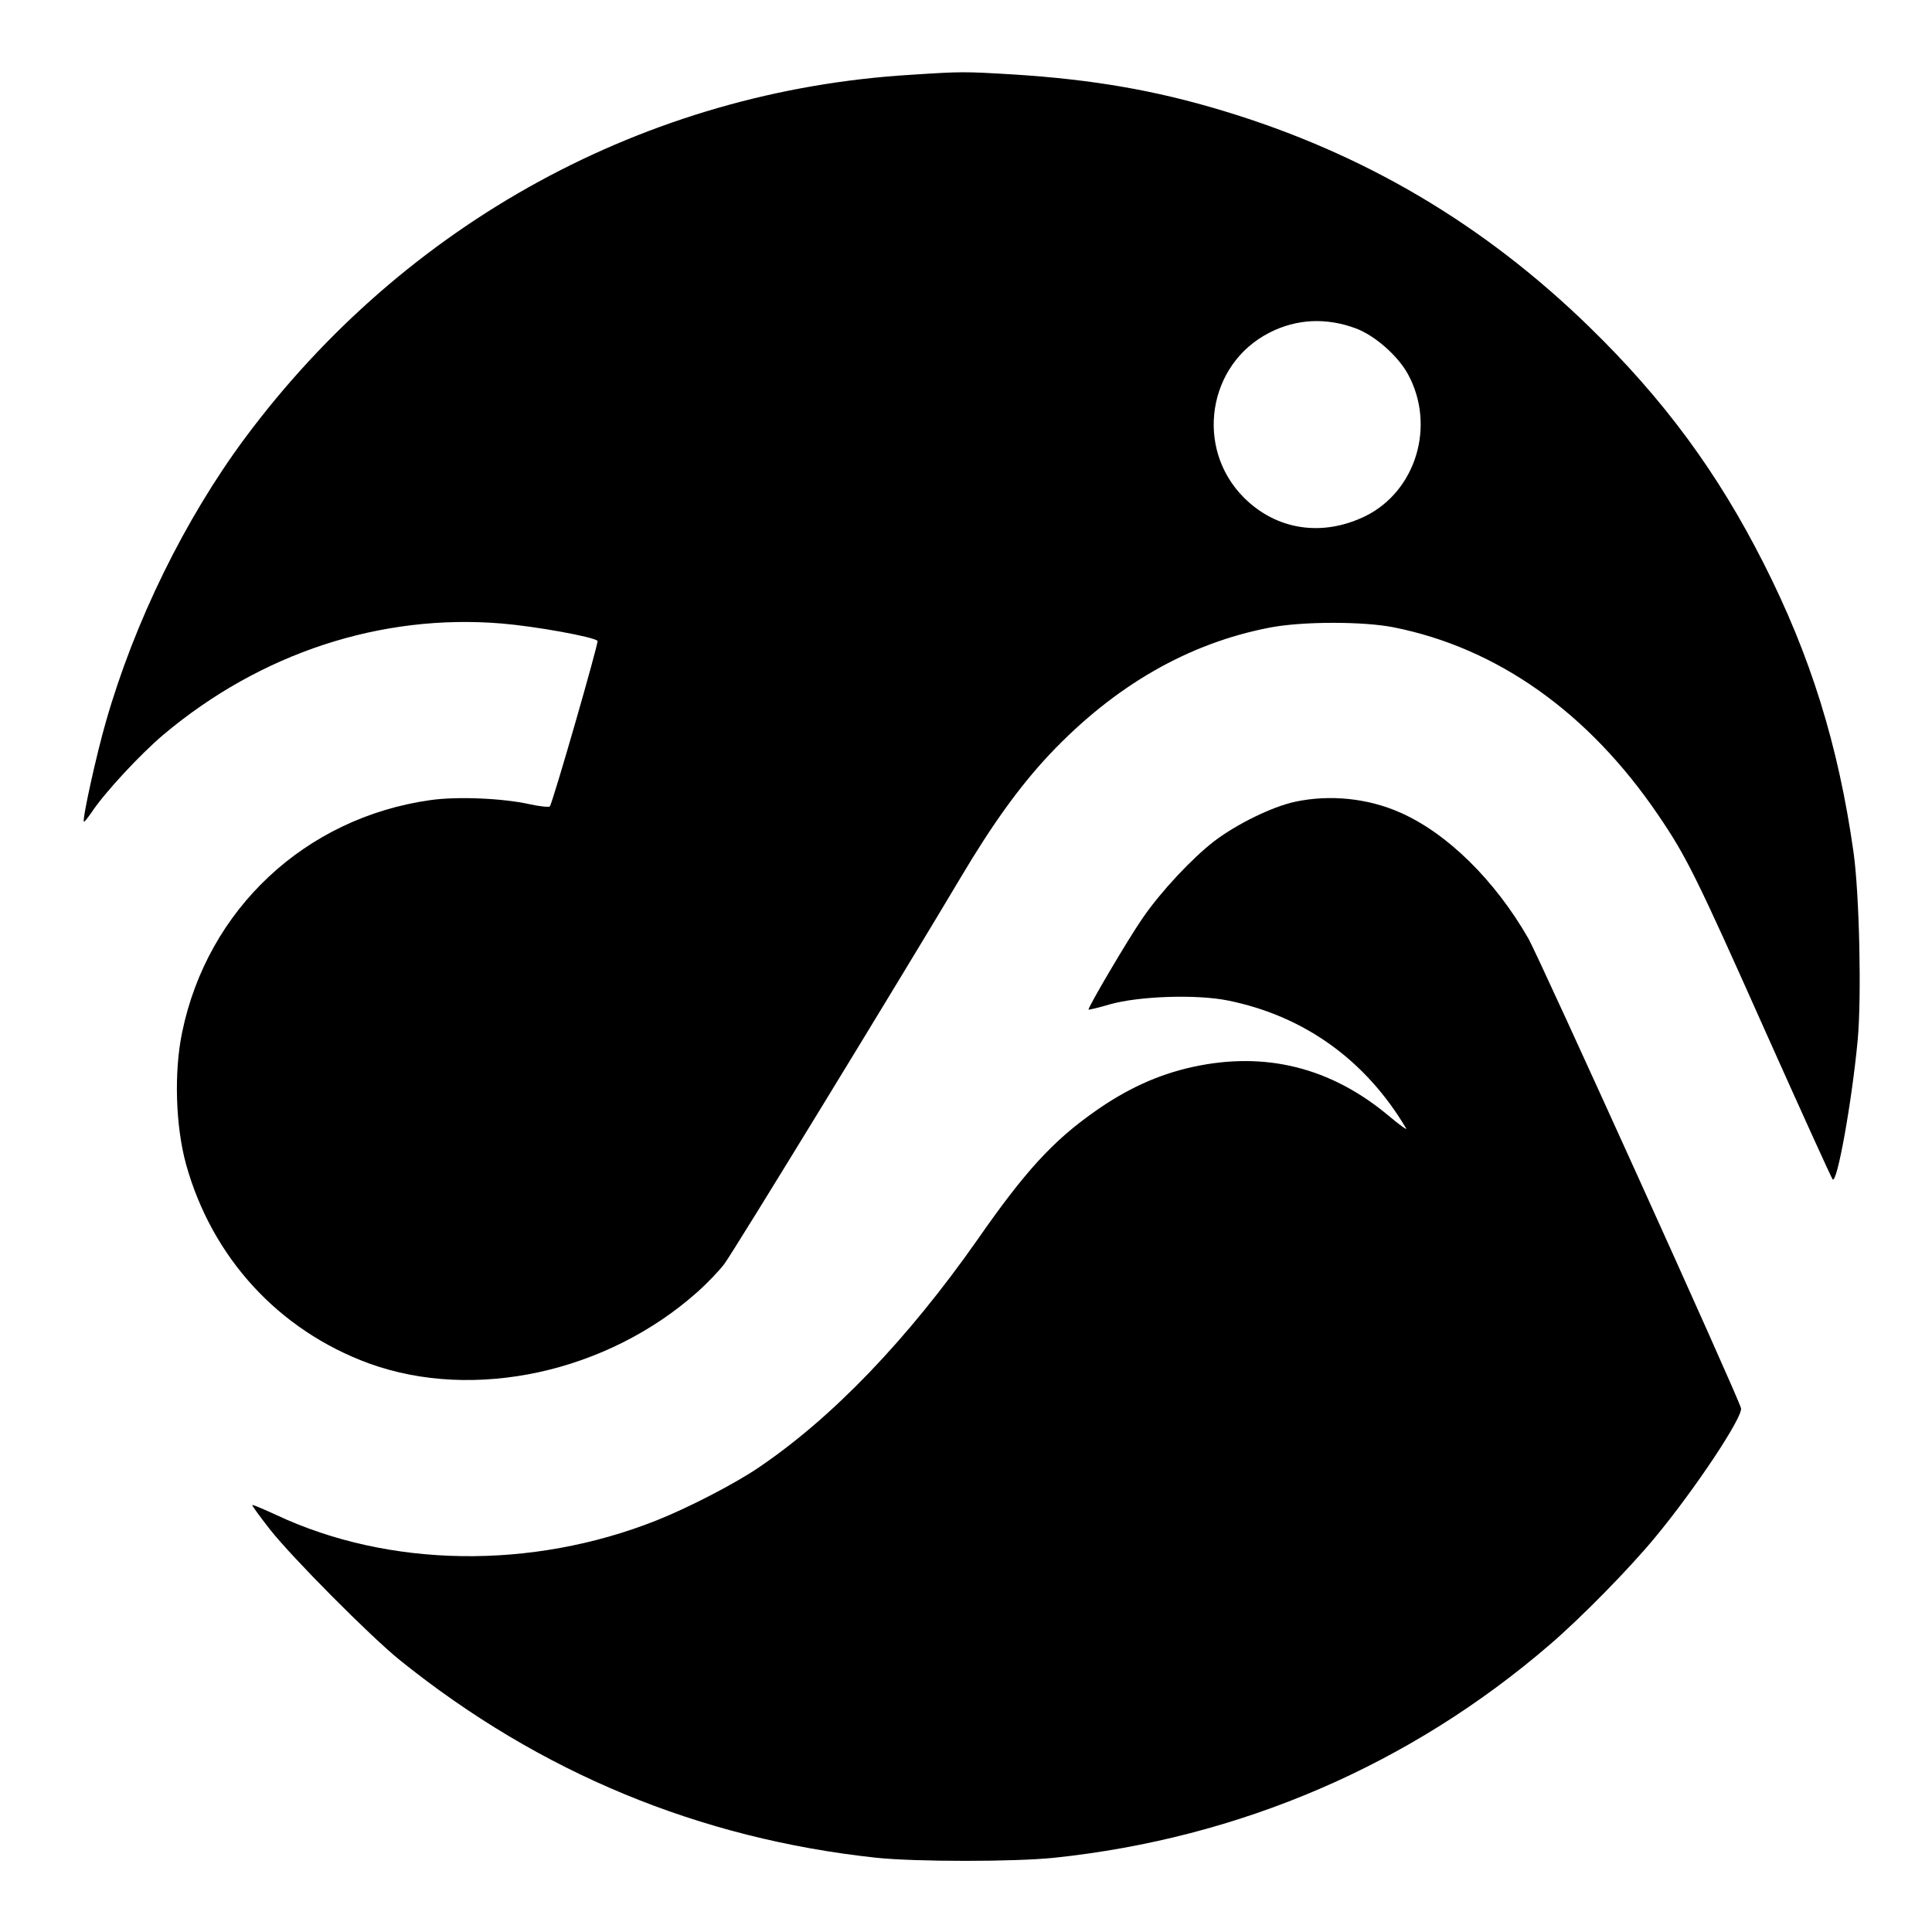
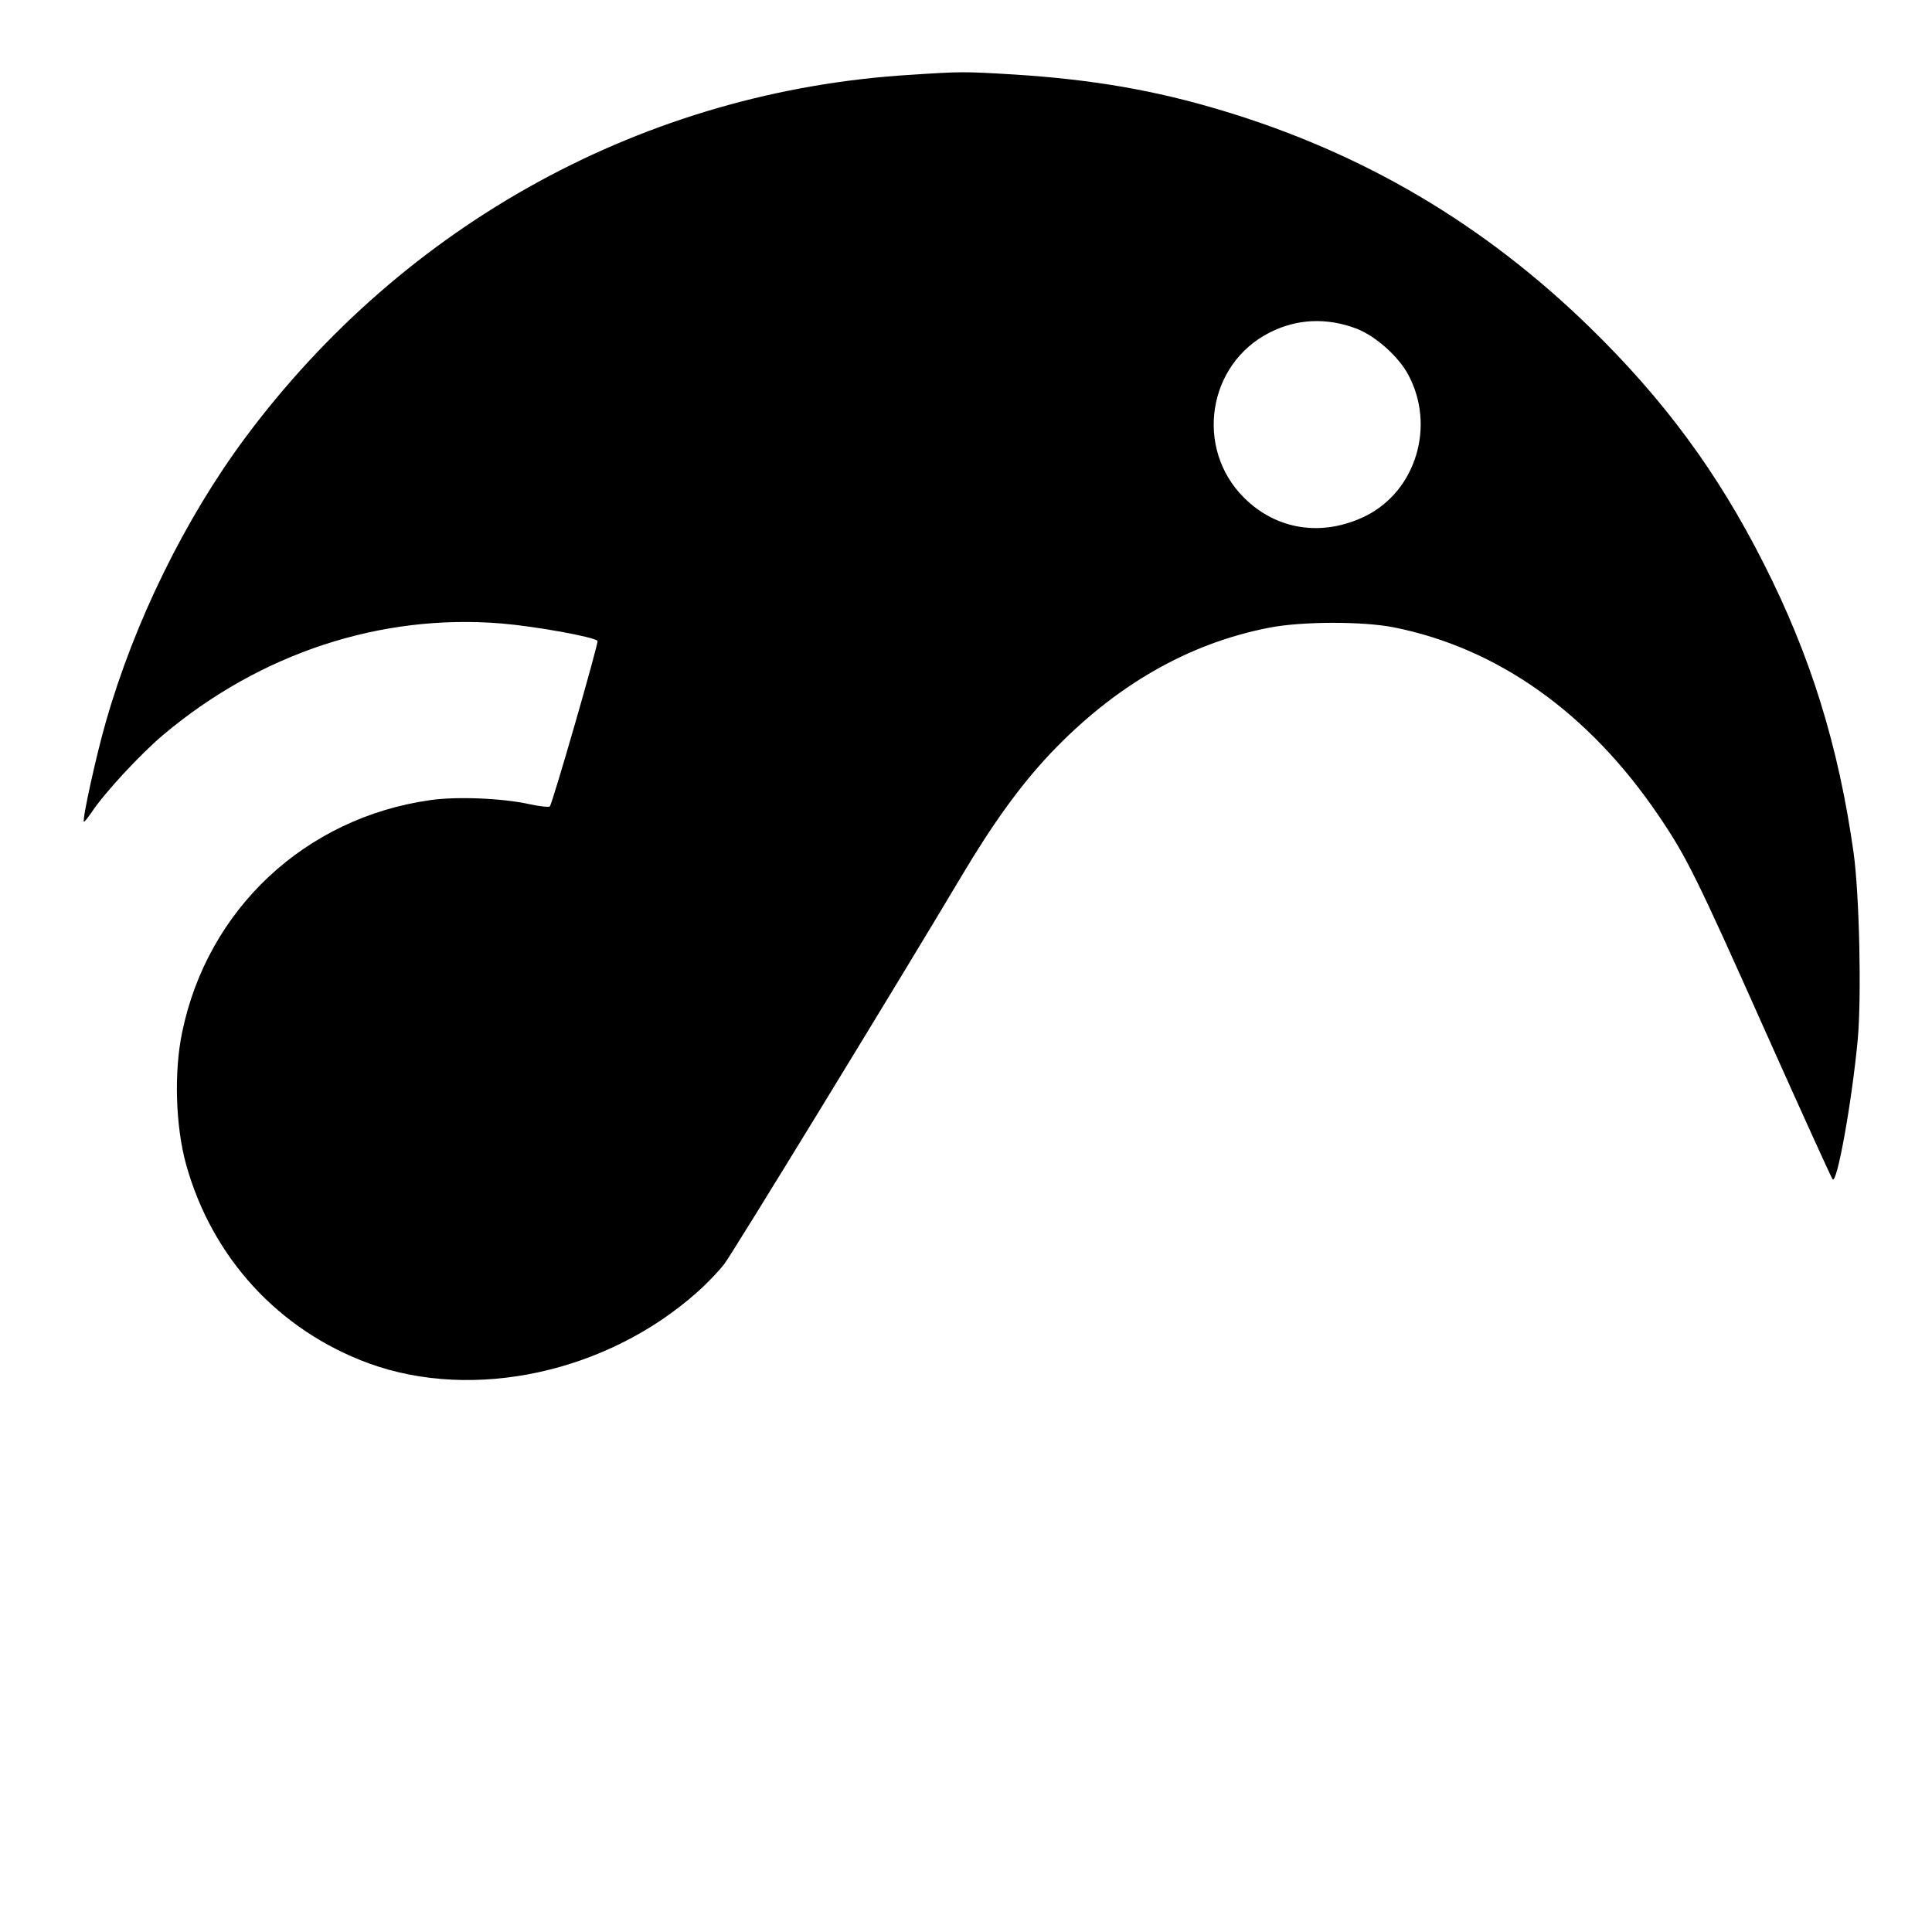
<svg xmlns="http://www.w3.org/2000/svg" version="1.0" width="700pt" height="700pt" viewBox="0 0 700 700" preserveAspectRatio="xMidYMid meet">
  <g transform="translate(0,700) scale(0.1,-0.1)" fill="#000000" stroke="none">
    <path d="M3300 6729 c-958 -58 -1832 -535 -2413 -1317 -217 -293 -399 -663 -503 -1026 -34 -117 -87 -357 -80 -363 2 -2 14 14 28 34 47 71 177 211 260 281 352 296 788 439 1225 403 121 -10 333 -48 348 -63 5 -5 -163 -589 -173 -600 -4 -3 -36 0 -72 8 -99 22 -264 29 -361 15 -453 -64 -807 -395 -899 -841 -30 -143 -24 -340 14 -478 94 -339 336 -602 663 -722 380 -138 863 -33 1190 259 34 30 78 76 97 101 33 43 653 1058 857 1401 114 192 213 330 323 447 235 248 501 401 796 458 118 23 340 23 450 1 376 -75 706 -309 958 -680 102 -150 137 -220 392 -792 128 -286 236 -524 240 -528 16 -18 70 282 91 507 14 156 6 523 -15 676 -55 390 -156 714 -326 1049 -167 330 -362 594 -631 856 -383 373 -818 630 -1329 784 -245 74 -472 113 -755 131 -184 11 -190 11 -375 -1z m1613 -919 c69 -26 153 -100 189 -167 100 -185 29 -422 -155 -513 -156 -76 -322 -51 -440 67 -179 179 -132 484 93 598 98 50 206 55 313 15z" />
-     <path d="M4692 4095 c-83 -18 -210 -80 -293 -143 -79 -61 -192 -181 -258 -277 -53 -76 -201 -328 -197 -333 2 -1 37 7 77 19 106 30 314 37 428 14 277 -56 500 -217 646 -464 4 -7 -24 13 -62 45 -211 177 -449 236 -713 178 -126 -28 -239 -80 -356 -163 -149 -105 -251 -216 -422 -462 -254 -362 -526 -646 -796 -828 -84 -57 -254 -145 -368 -190 -451 -179 -968 -172 -1377 20 -46 21 -85 38 -87 36 -2 -1 27 -41 63 -87 79 -101 367 -391 473 -476 506 -407 1084 -646 1725 -715 144 -15 500 -15 645 0 673 71 1289 336 1795 772 111 95 288 275 382 389 145 175 319 437 311 468 -12 46 -729 1628 -770 1701 -121 211 -294 382 -465 457 -117 52 -255 66 -381 39z" />
  </g>
</svg>